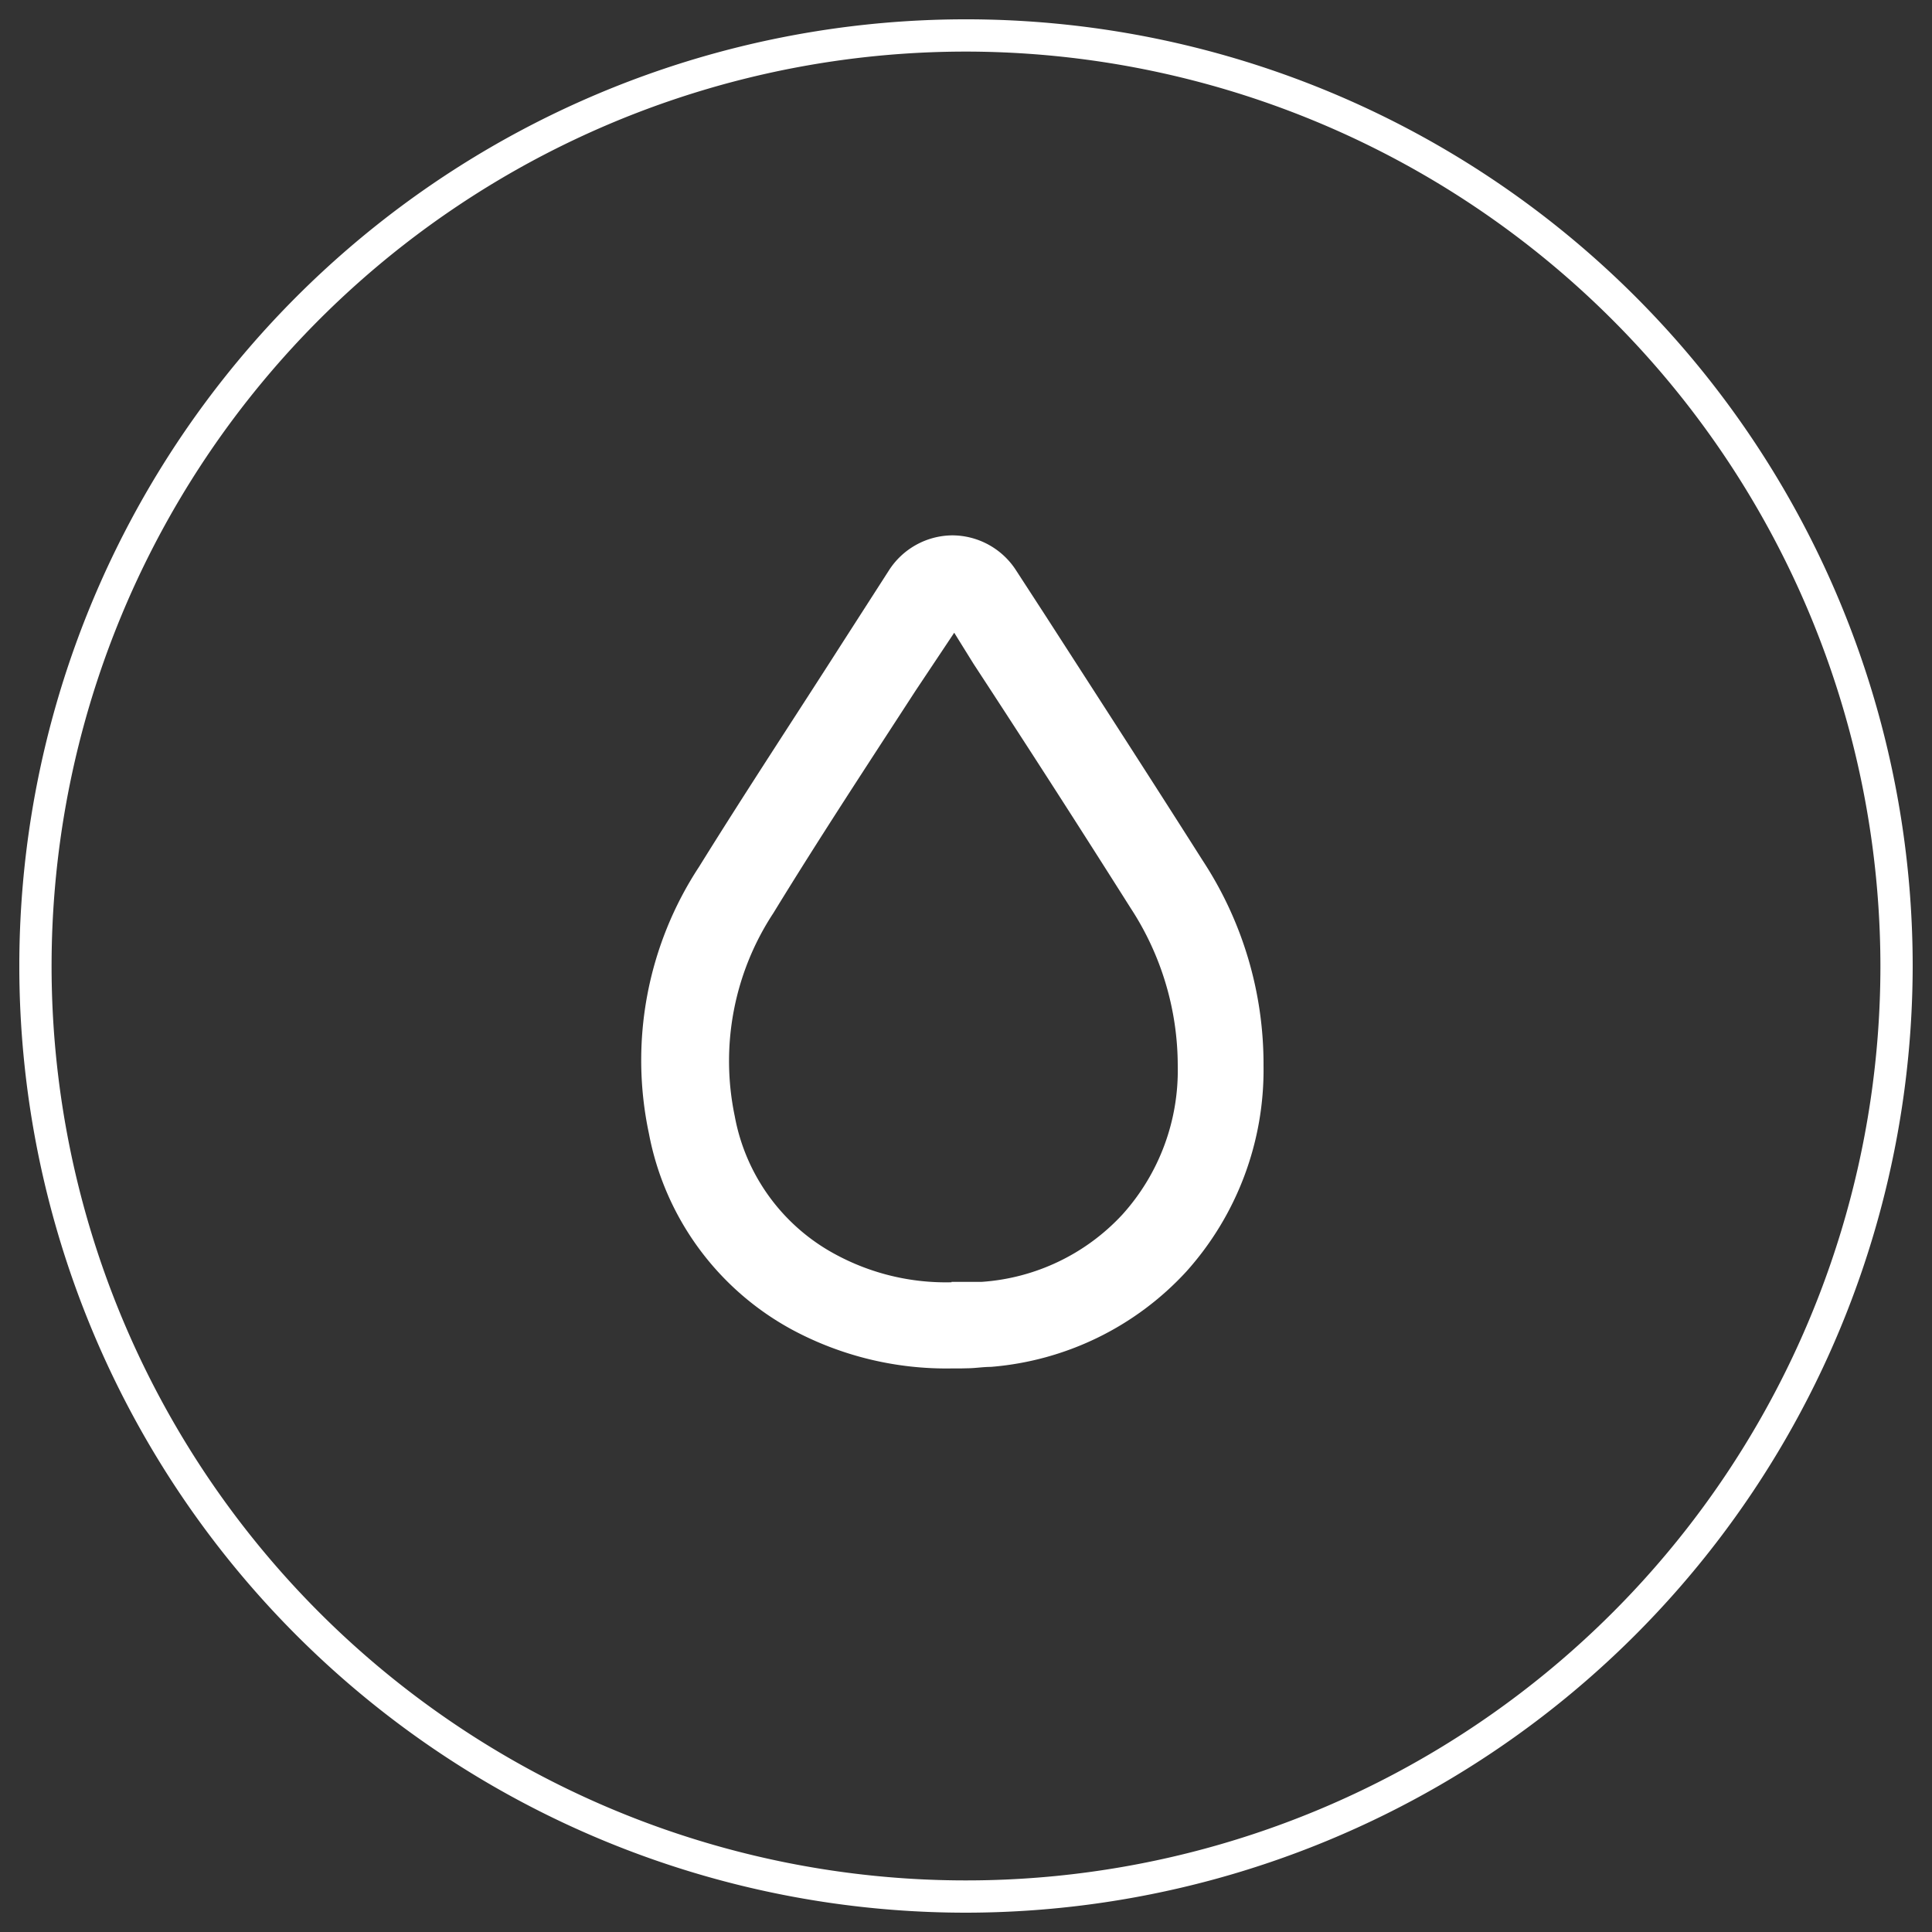
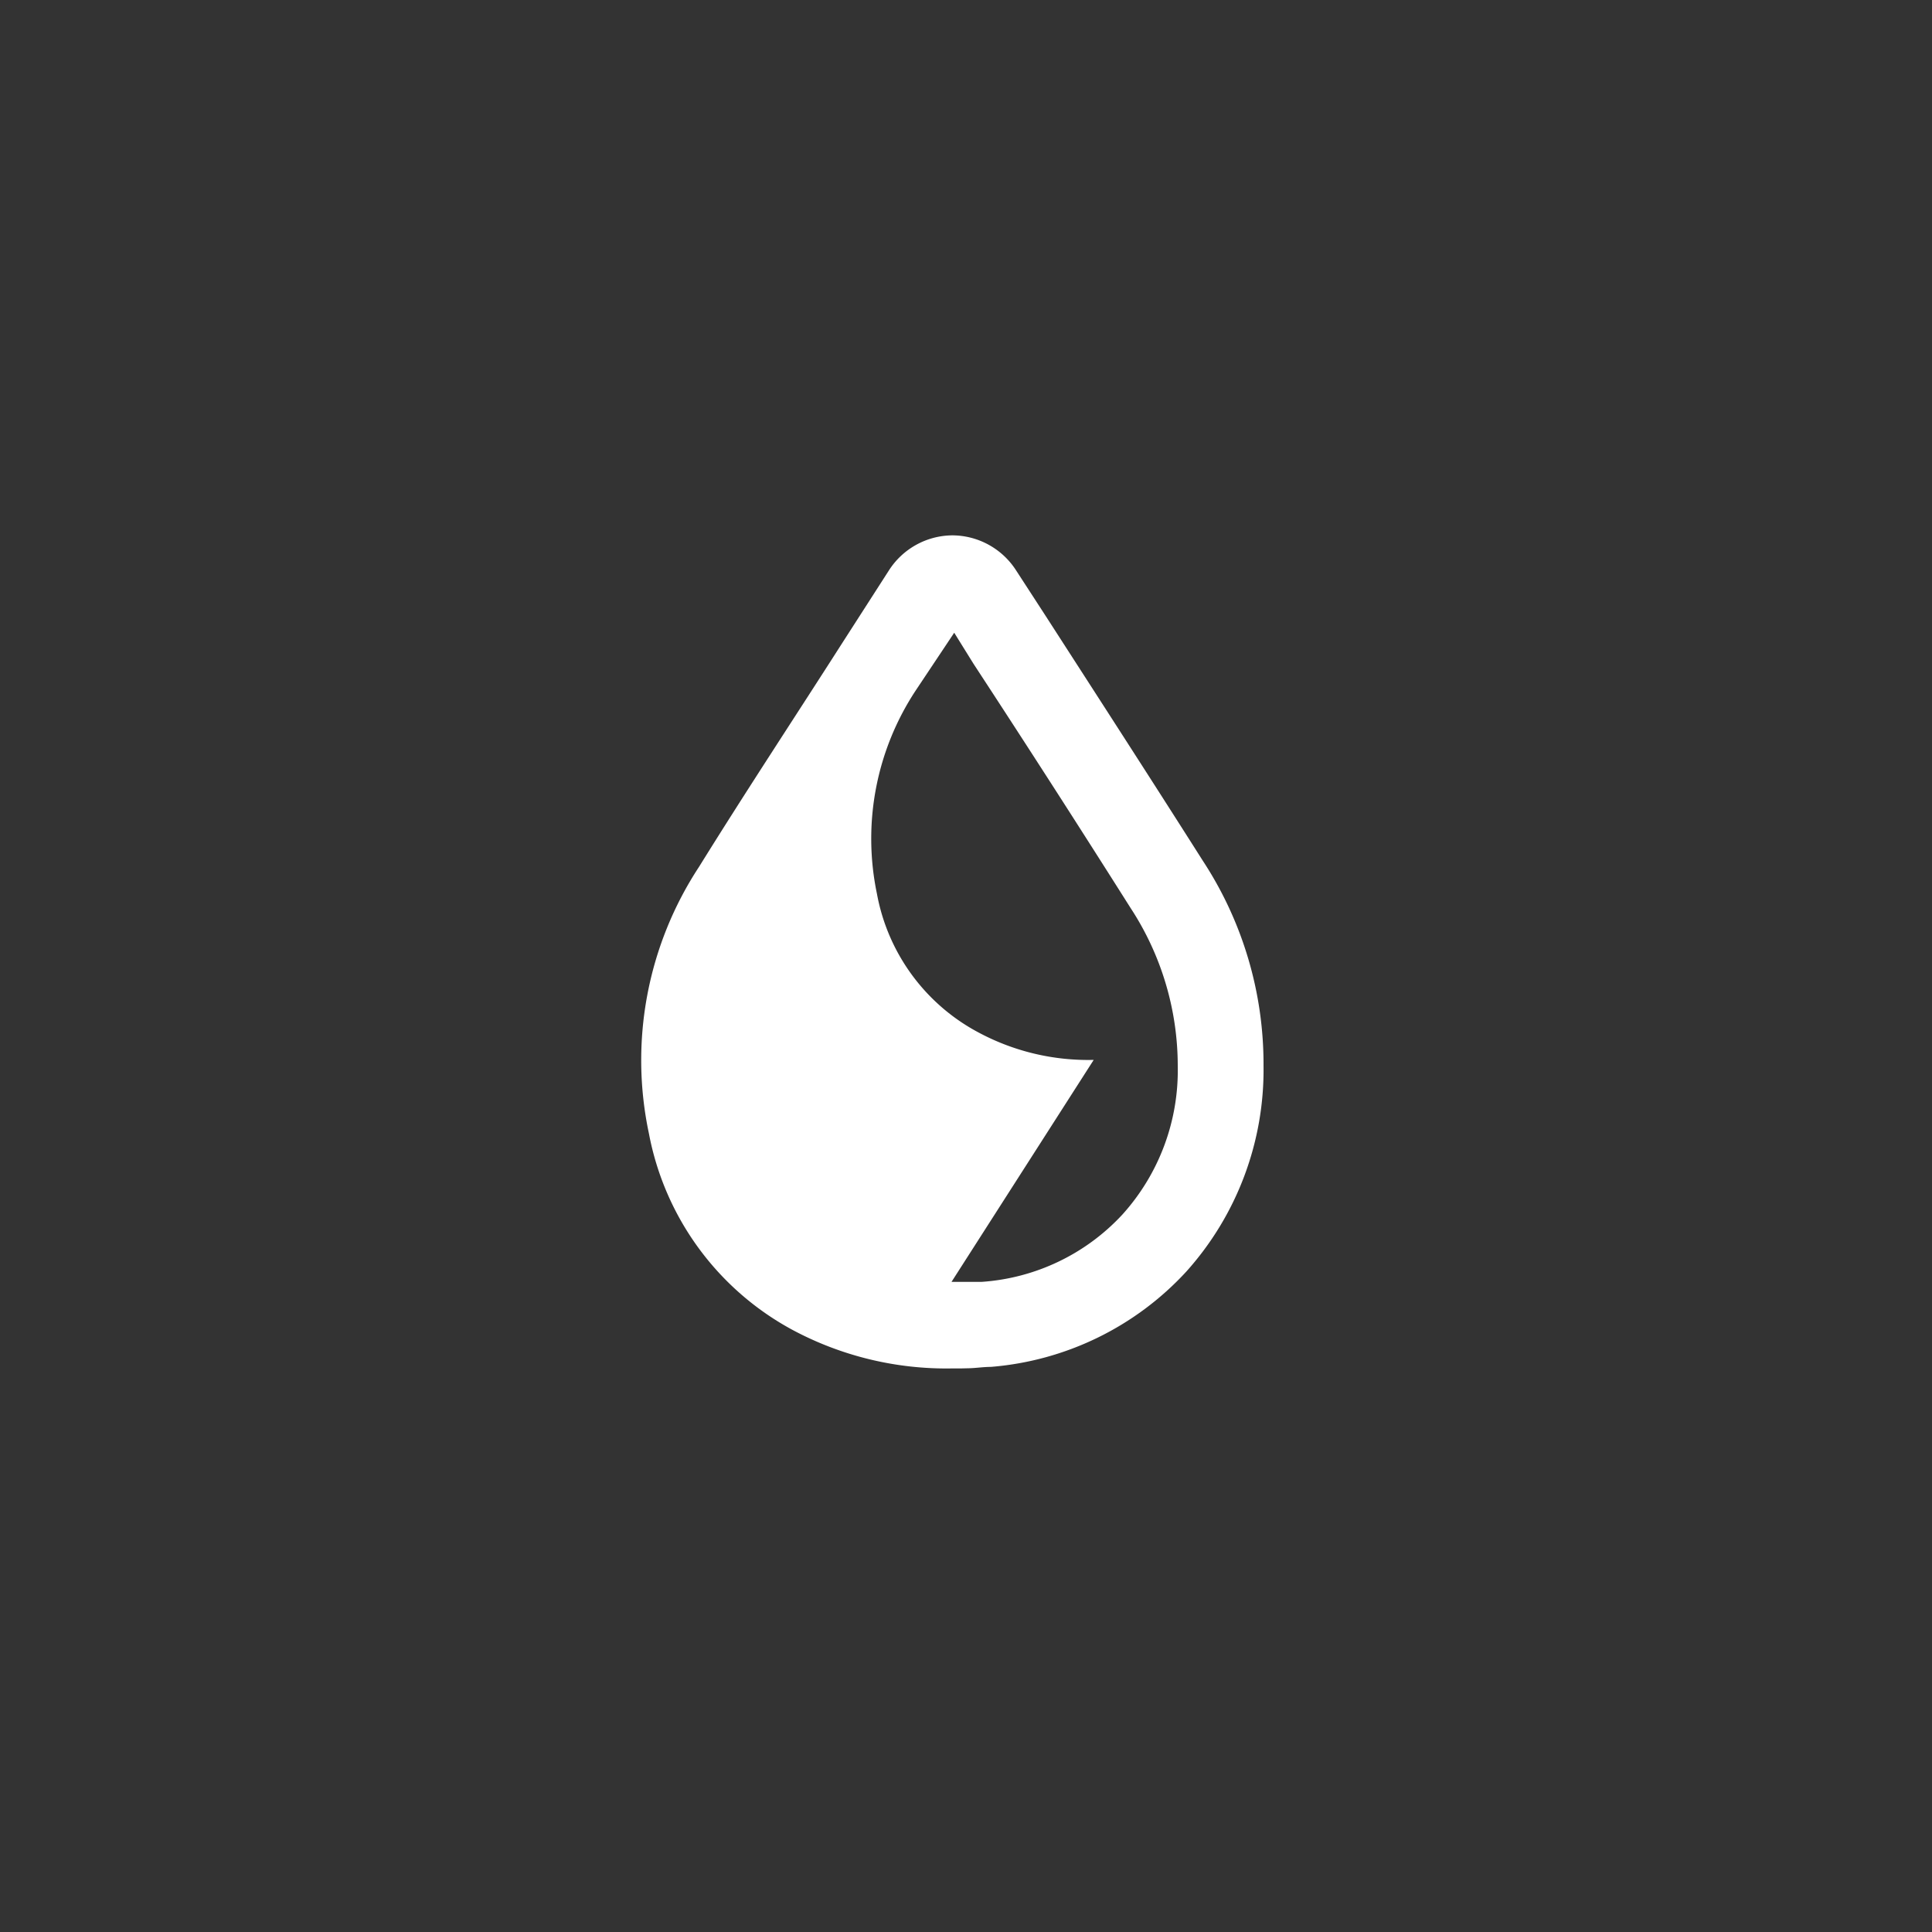
<svg xmlns="http://www.w3.org/2000/svg" id="Livello_1" data-name="Livello 1" viewBox="0 0 100 100">
  <rect x="0" y="0" width="100" height="100" fill="#333333" stroke="none" />
  <defs>
    <style>.cls-1{fill:#fff;}</style>
  </defs>
-   <path class="cls-1" d="M50,99A49,49,0,1,1,99,50,49.05,49.05,0,0,1,50,99ZM50,2.67A47.33,47.33,0,1,0,97.33,50,47.38,47.38,0,0,0,50,2.67Z" />
-   <path class="cls-1" d="M49.72,70.83h-.46a16.87,16.87,0,0,1-8.25-2,14.63,14.63,0,0,1-7.42-10.15,18.24,18.24,0,0,1,2.59-13.81c2.42-3.9,5-7.81,7.41-11.58L46,29.54a3.93,3.93,0,0,1,3.3-1.83h0a3.94,3.94,0,0,1,3.31,1.84l1.5,2.31c2.72,4.22,5.45,8.44,8.14,12.68A19.2,19.2,0,0,1,65.4,55.16a15.62,15.62,0,0,1-4,10.66,15.42,15.42,0,0,1-10.12,4.93c-.37,0-.75.06-1.12.07Zm-.47-4.48H50c.27,0,.54,0,.8,0a10.94,10.94,0,0,0,7.29-3.48,11.13,11.13,0,0,0,2.87-7.69,14.92,14.92,0,0,0-2.44-8.18h0q-4-6.33-8.13-12.64l-1-1.61-2,3c-2.44,3.76-5,7.65-7.36,11.51a13.93,13.93,0,0,0-2,10.51,10.21,10.21,0,0,0,5.22,7.16,12,12,0,0,0,6,1.44Z" />
+   <path class="cls-1" d="M49.72,70.83h-.46a16.87,16.87,0,0,1-8.25-2,14.63,14.63,0,0,1-7.42-10.15,18.24,18.24,0,0,1,2.59-13.81c2.42-3.9,5-7.81,7.41-11.58L46,29.54a3.93,3.93,0,0,1,3.3-1.83h0a3.94,3.94,0,0,1,3.31,1.84l1.5,2.31c2.72,4.22,5.45,8.44,8.14,12.68A19.2,19.2,0,0,1,65.4,55.16a15.62,15.62,0,0,1-4,10.66,15.42,15.42,0,0,1-10.12,4.93c-.37,0-.75.06-1.12.07Zm-.47-4.48H50c.27,0,.54,0,.8,0a10.94,10.94,0,0,0,7.29-3.48,11.13,11.13,0,0,0,2.87-7.69,14.92,14.92,0,0,0-2.44-8.18h0q-4-6.33-8.13-12.64l-1-1.61-2,3a13.93,13.93,0,0,0-2,10.51,10.21,10.21,0,0,0,5.22,7.16,12,12,0,0,0,6,1.44Z" />
</svg>